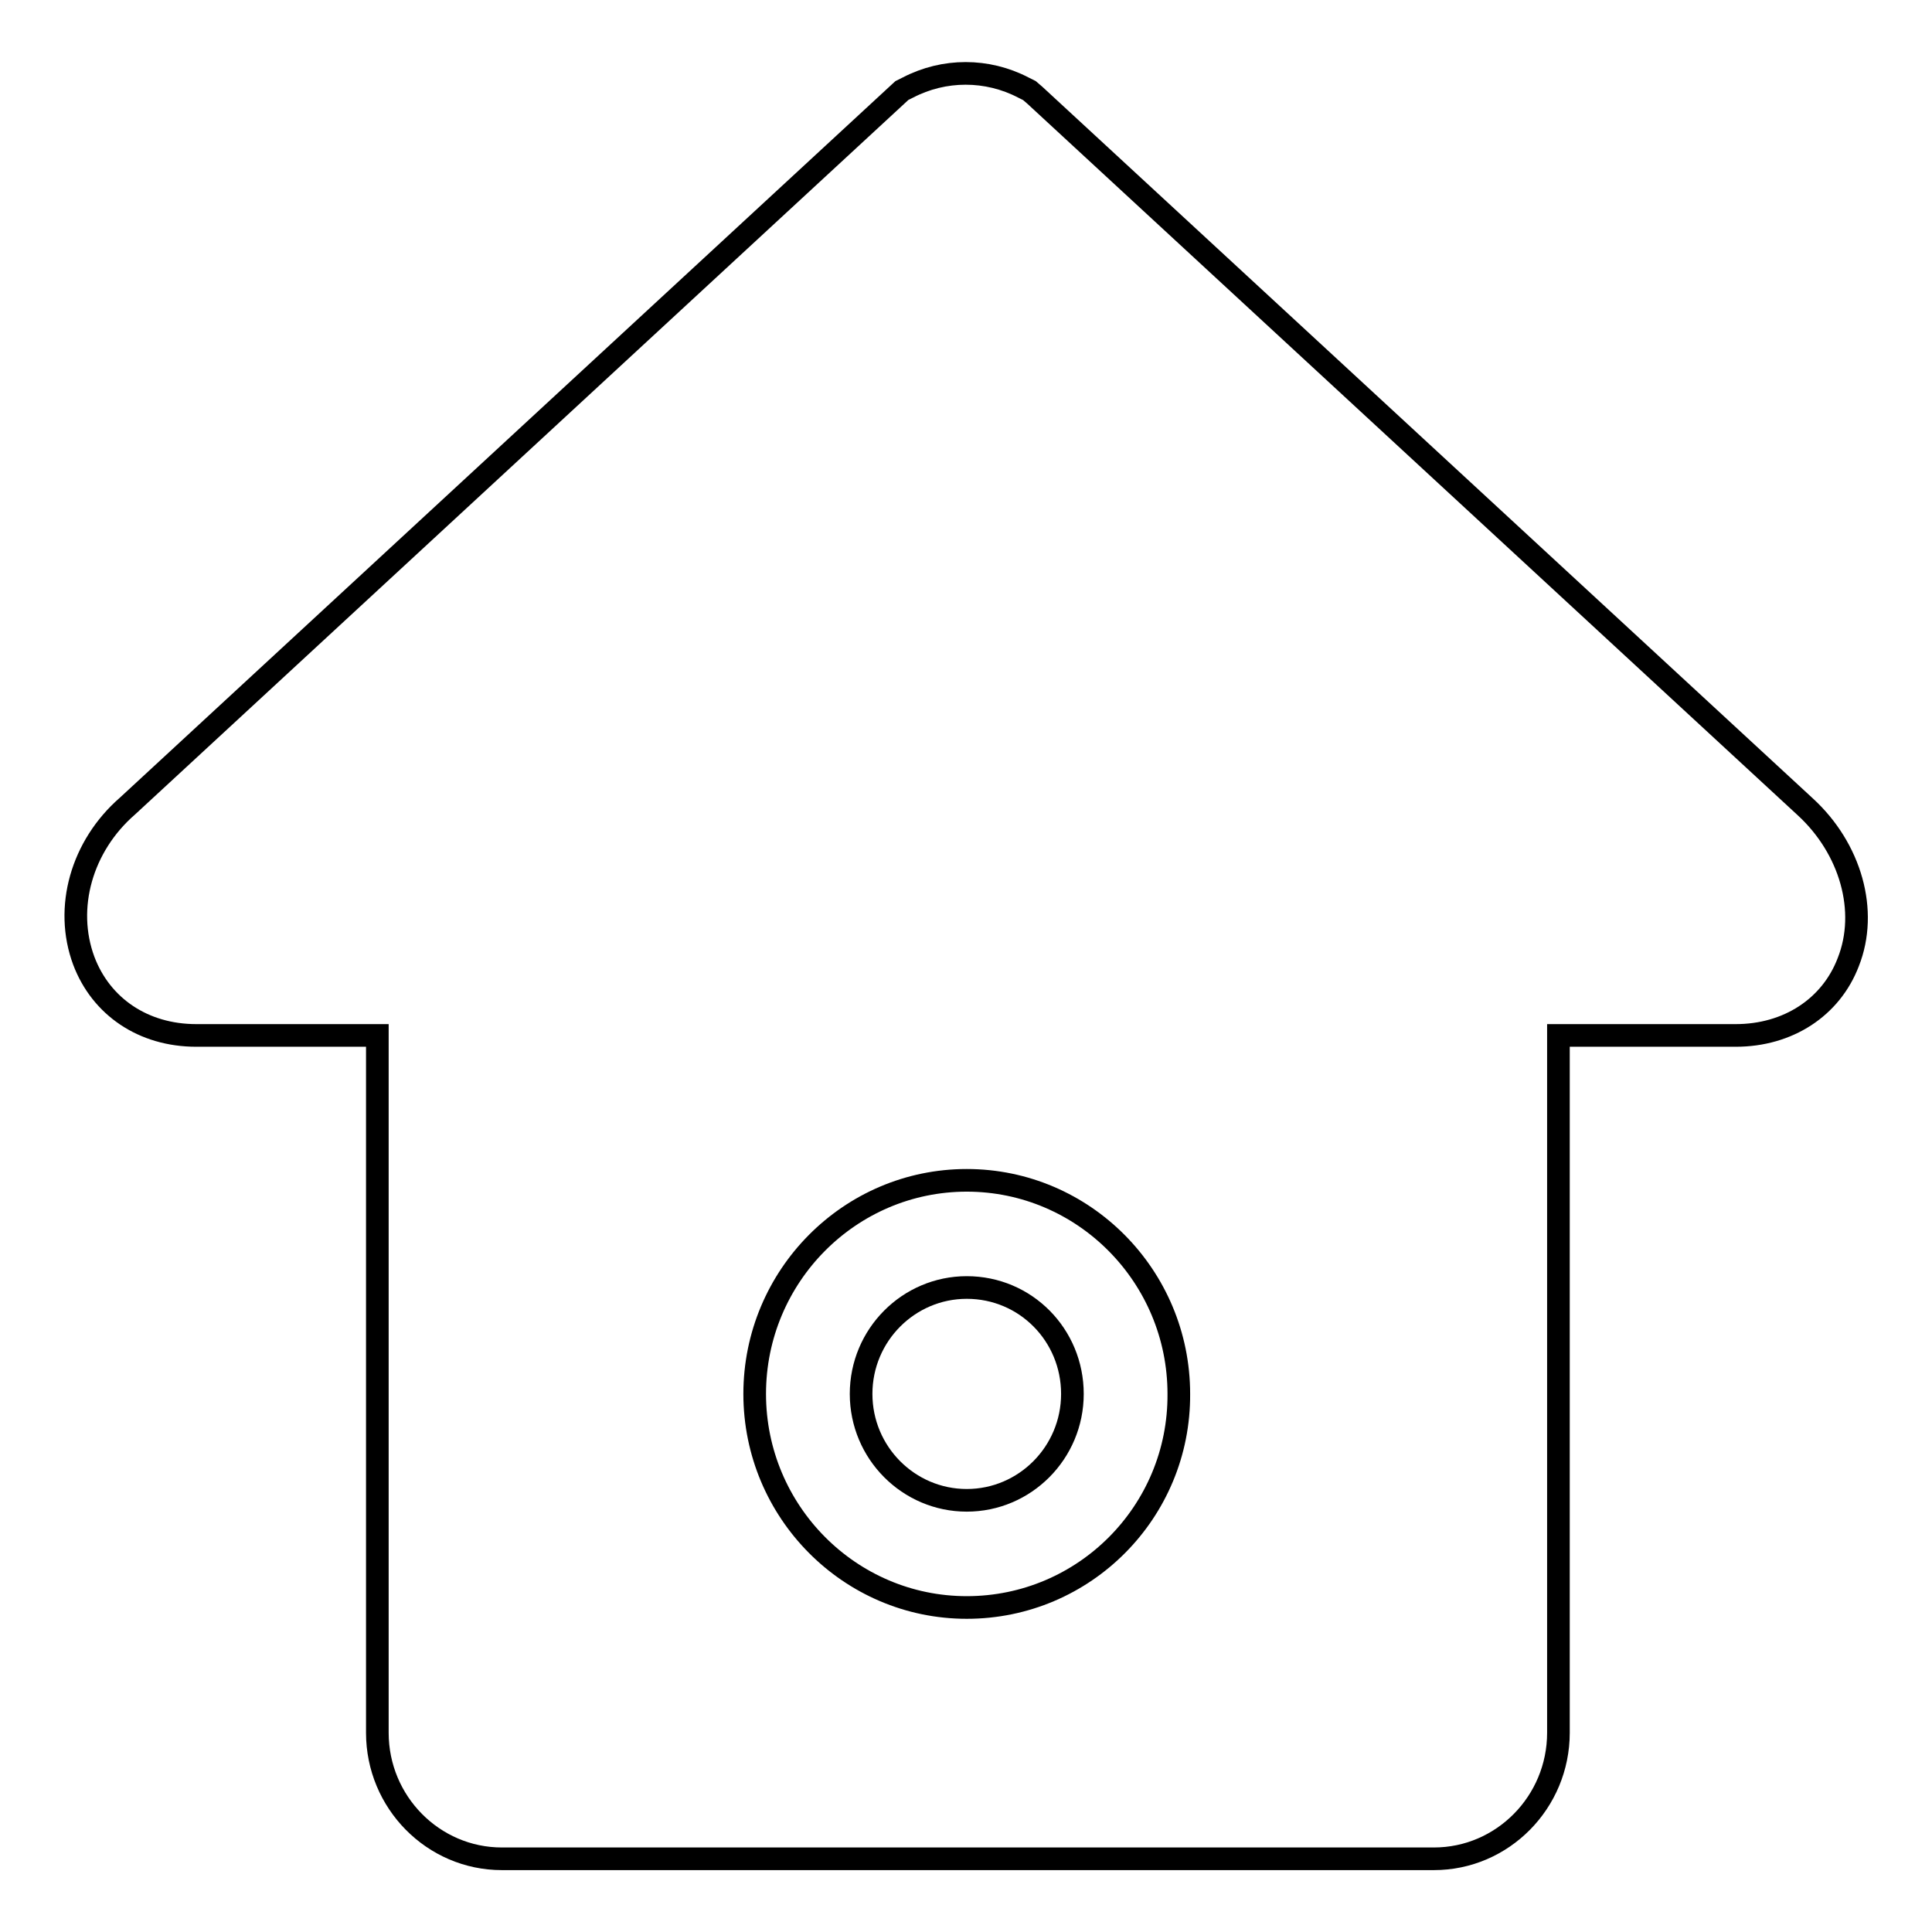
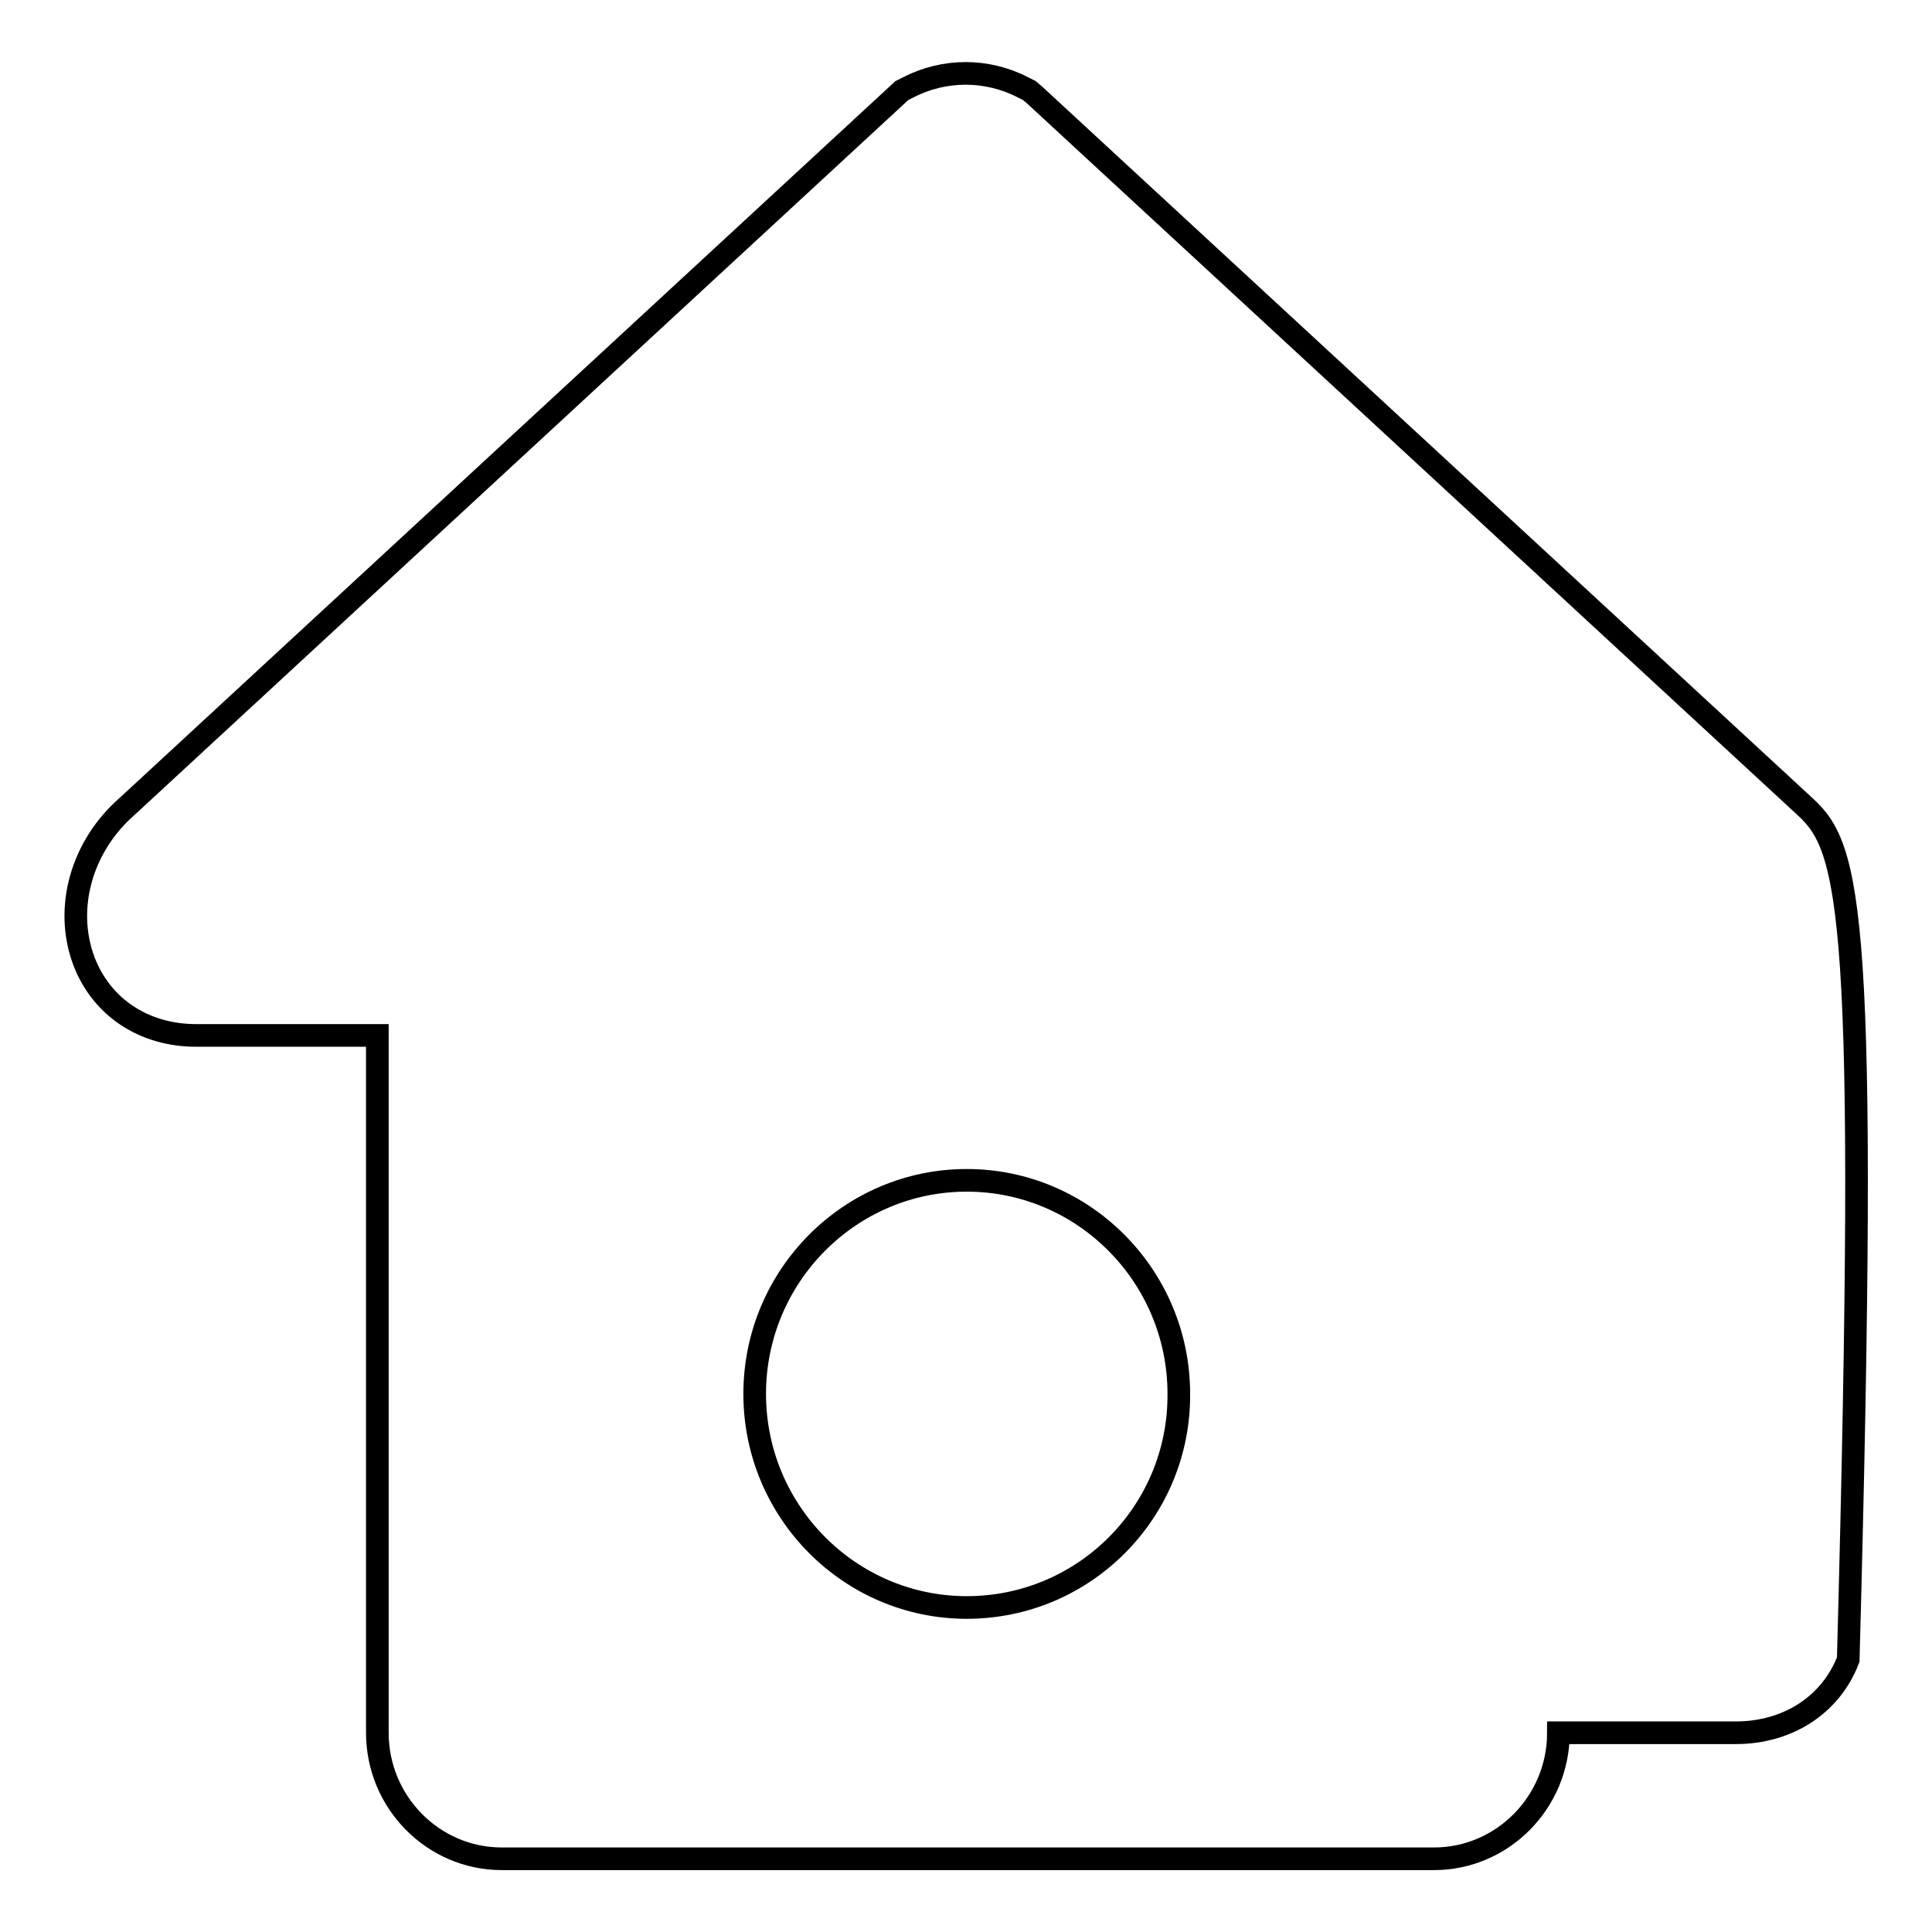
<svg xmlns="http://www.w3.org/2000/svg" version="1.1" x="0px" y="0px" viewBox="0 0 256 256" enable-background="new 0 0 256 256" xml:space="preserve">
  <g>
-     <path stroke-width="3" fill-opacity="0" stroke="#000000" d="M239.2,106.9L137.1,12.6l-0.7-0.6l-0.8-0.4c-4.8-2.5-10.5-2.5-15.3,0l-0.8,0.4L16.9,106.8 c-6.1,5.3-8.4,13.5-5.8,20.5c2.3,6.1,7.9,9.9,14.9,9.9h24v92.4c0,9.2,7.4,16.7,16.5,16.7h123.5c9.1,0,16.5-7.5,16.5-16.7v-92.4H230 c6.9,0,12.6-3.7,14.9-9.7C247.6,120.7,245.2,112.4,239.2,106.9z M128.1,213c-15.5,0-28.1-12.7-28.1-28.3 c0-15.6,12.6-28.3,28.1-28.3c15.5,0,28.1,12.7,28.1,28.3C156.3,200.3,143.7,213,128.1,213z" />
-     <path stroke-width="3" fill-opacity="0" stroke="#000000" d="M128.1,170.6c-7.7,0-14,6.3-14,14.1c0,7.8,6.3,14.1,14,14.1c7.7,0,14-6.3,14-14.1 C142.1,176.9,135.9,170.6,128.1,170.6z" />
+     <path stroke-width="3" fill-opacity="0" stroke="#000000" d="M239.2,106.9L137.1,12.6l-0.7-0.6l-0.8-0.4c-4.8-2.5-10.5-2.5-15.3,0l-0.8,0.4L16.9,106.8 c-6.1,5.3-8.4,13.5-5.8,20.5c2.3,6.1,7.9,9.9,14.9,9.9h24v92.4c0,9.2,7.4,16.7,16.5,16.7h123.5c9.1,0,16.5-7.5,16.5-16.7H230 c6.9,0,12.6-3.7,14.9-9.7C247.6,120.7,245.2,112.4,239.2,106.9z M128.1,213c-15.5,0-28.1-12.7-28.1-28.3 c0-15.6,12.6-28.3,28.1-28.3c15.5,0,28.1,12.7,28.1,28.3C156.3,200.3,143.7,213,128.1,213z" />
  </g>
</svg>